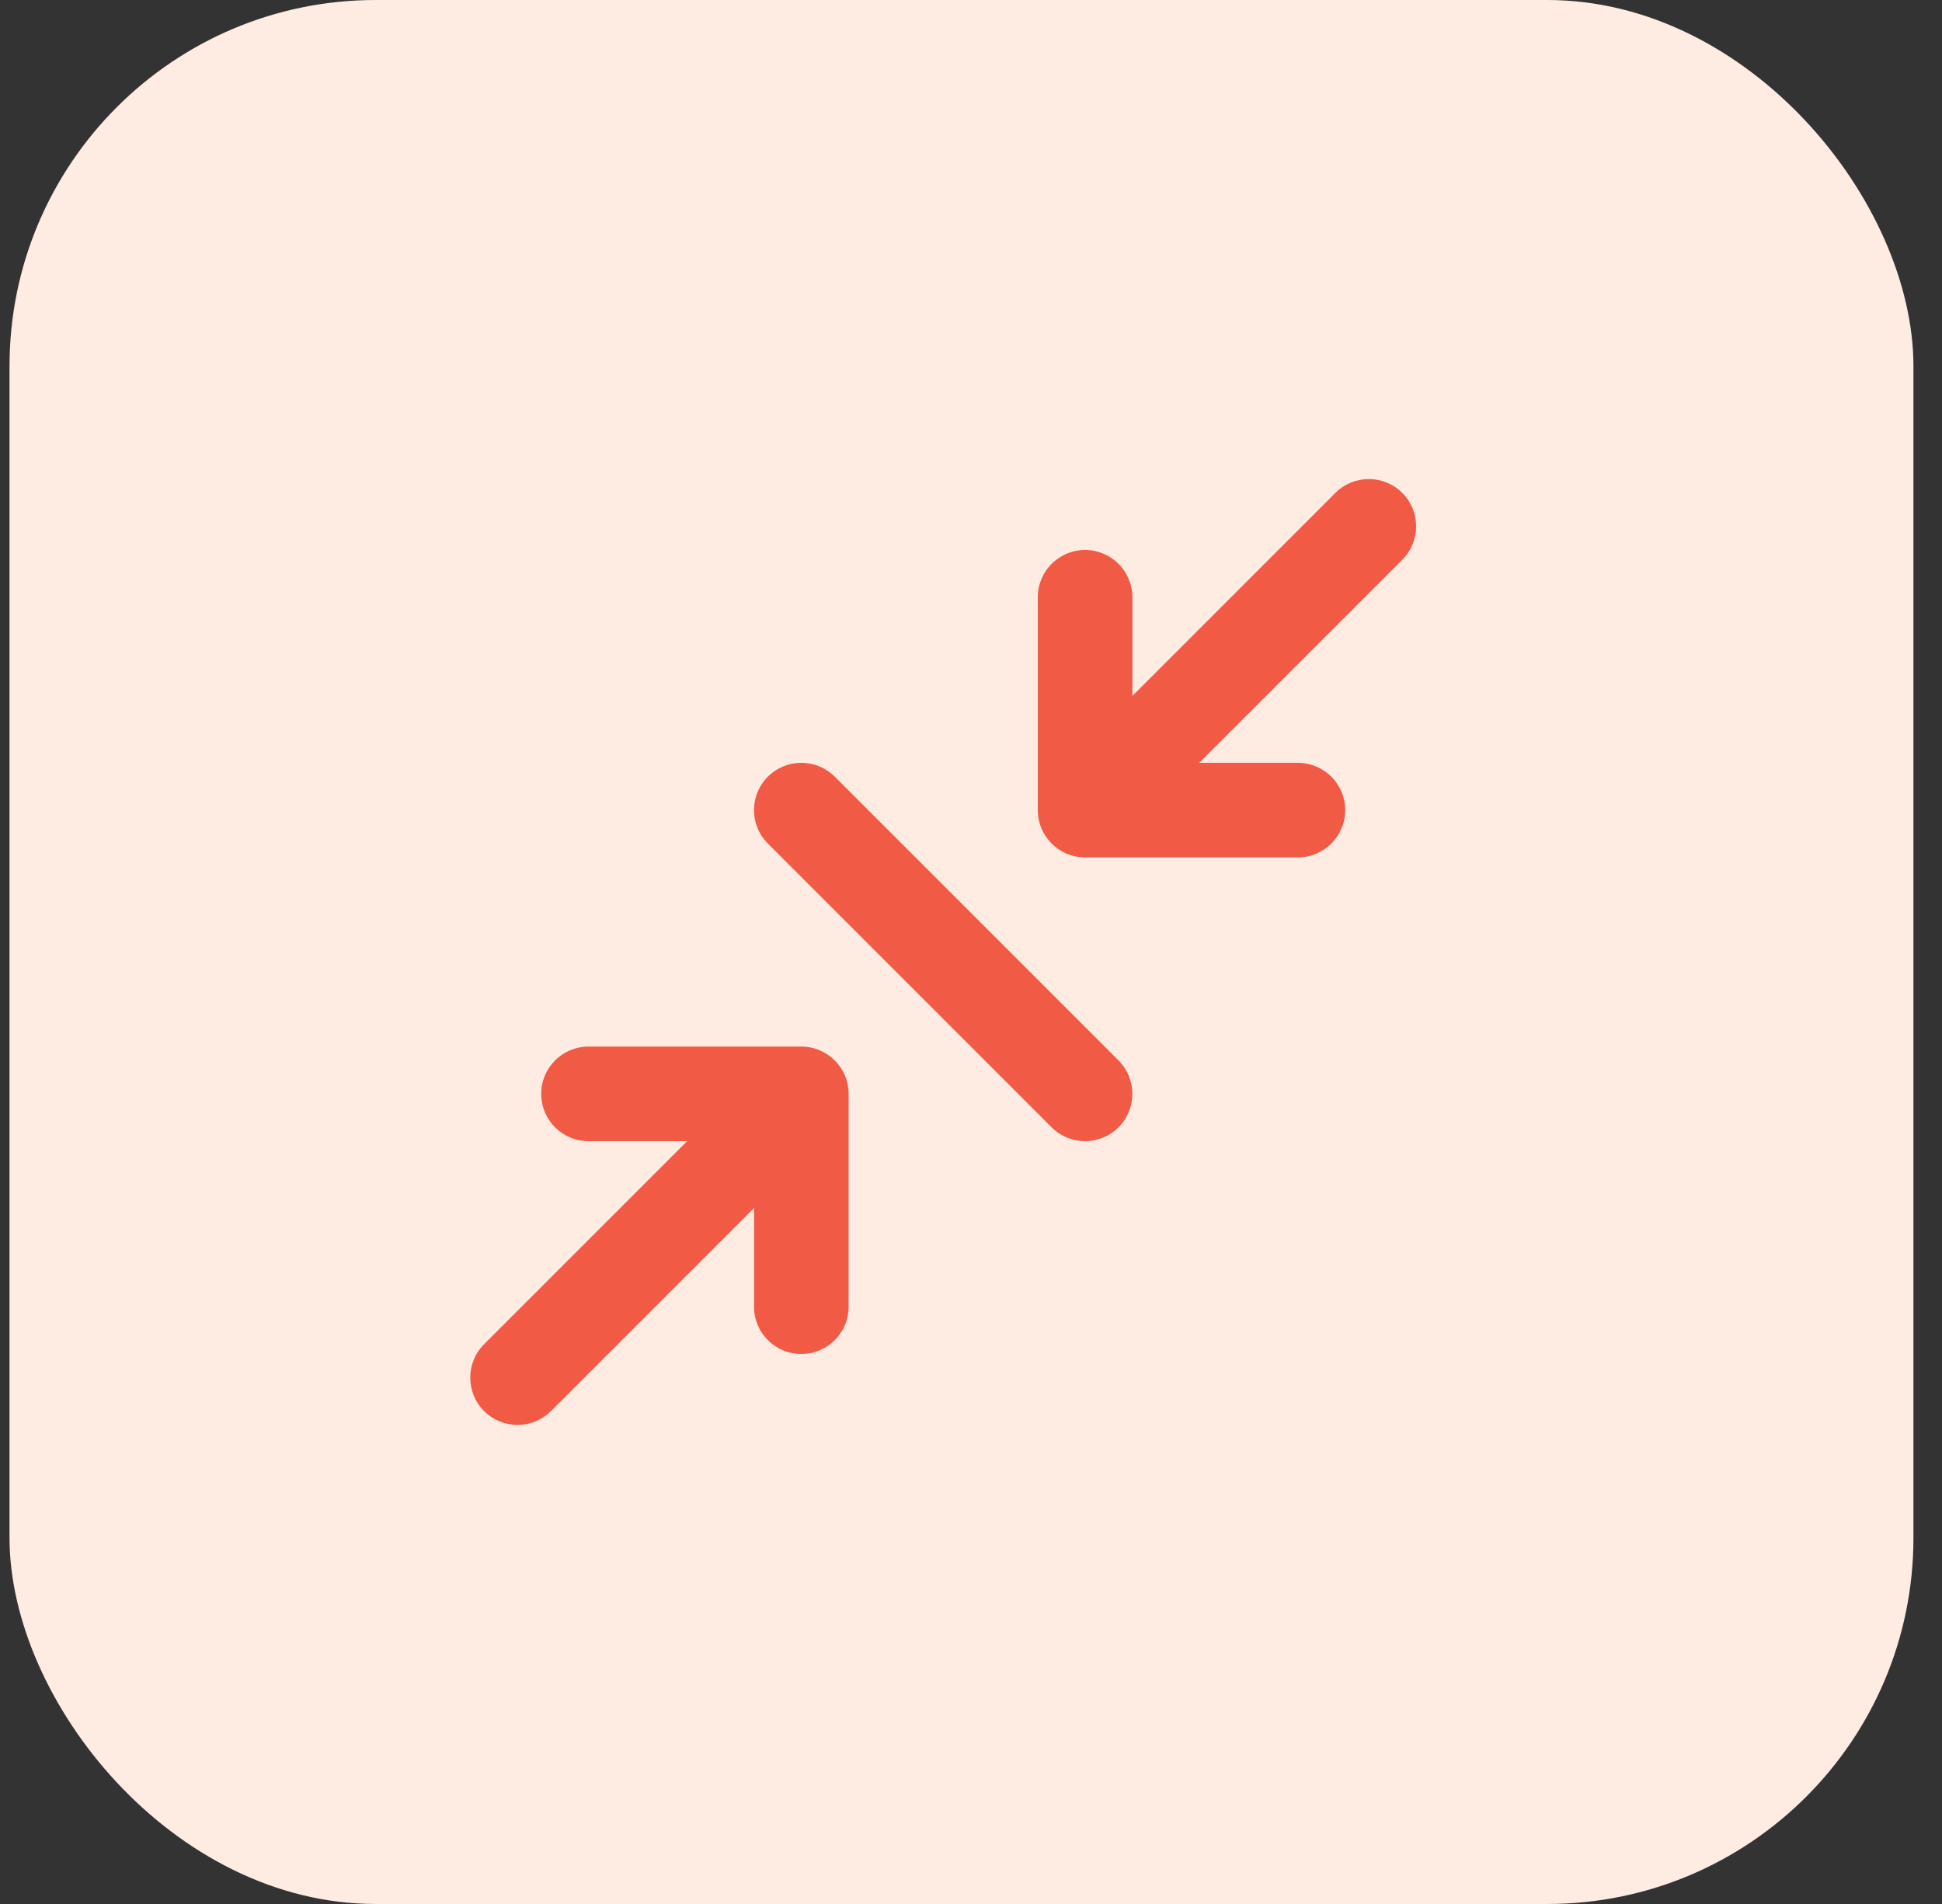
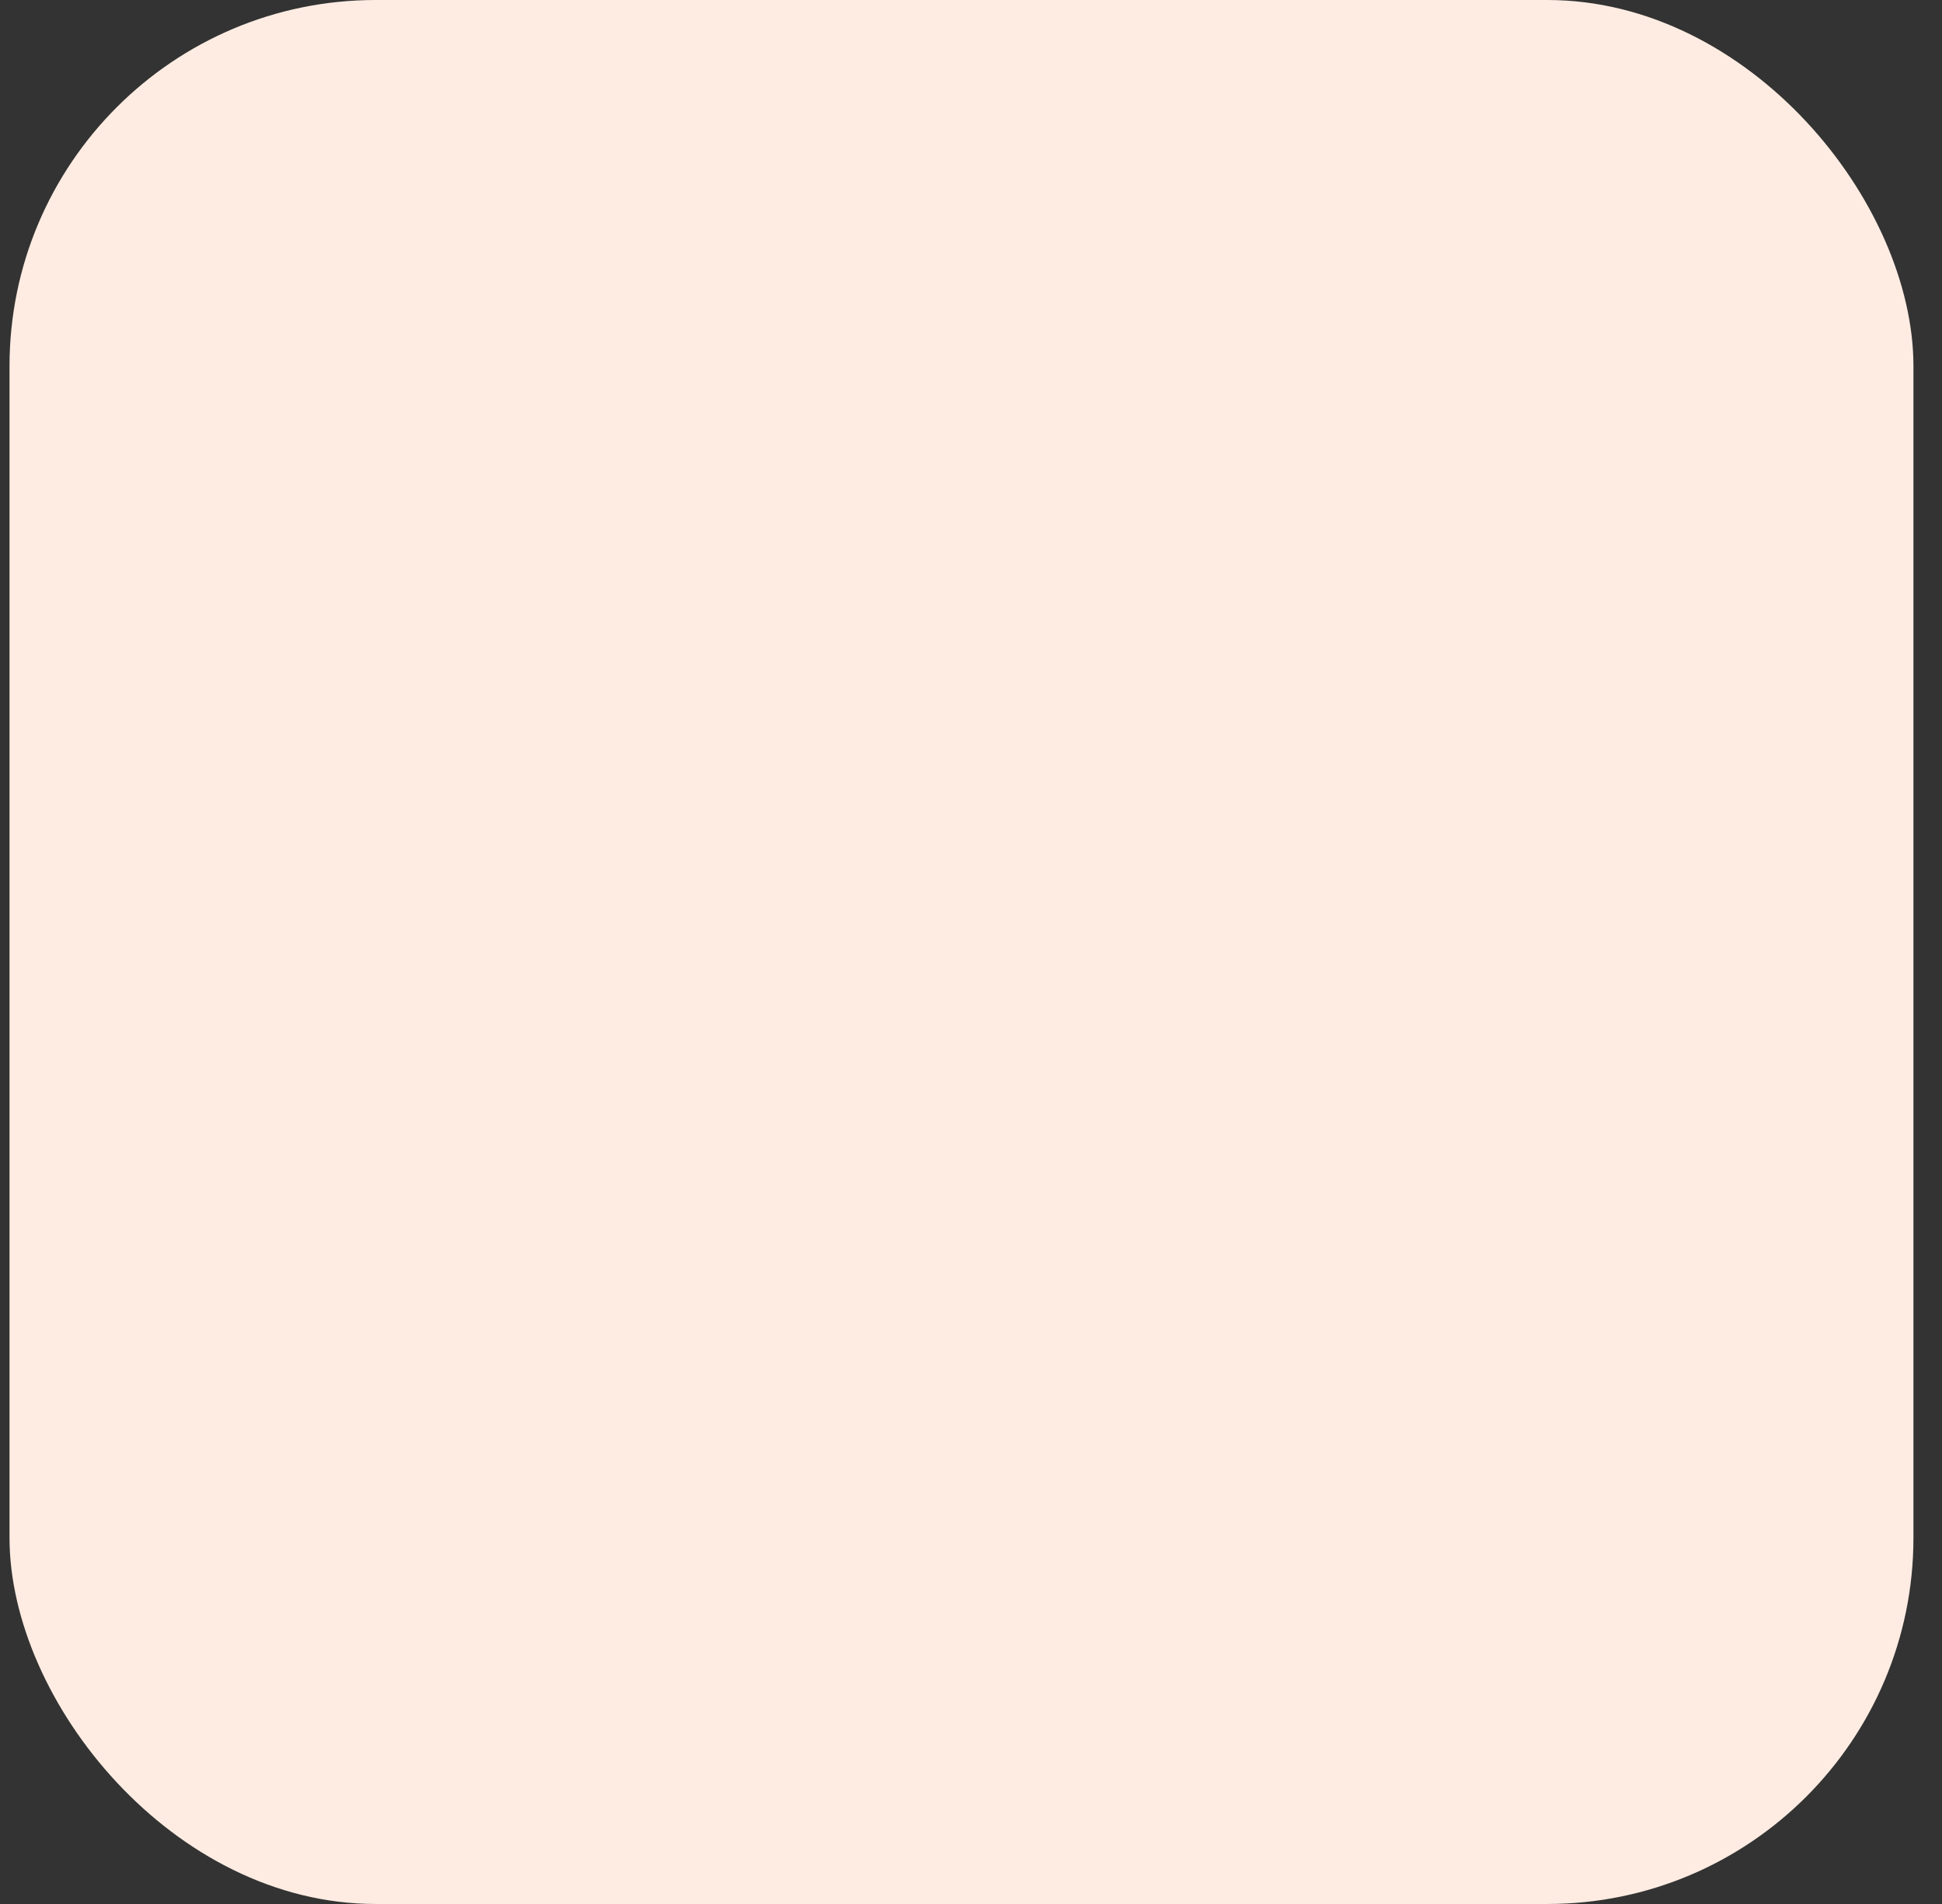
<svg xmlns="http://www.w3.org/2000/svg" width="51" height="50" viewBox="0 0 51 50" fill="none">
  <rect x="0" y="0" width="51" height="50" fill="#333333" stroke="none" />
  <rect x="0.25" width="50" height="50" rx="9.615" fill="#FEECE2" />
-   <path fill-rule="evenodd" clip-rule="evenodd" d="M36.826 12.944C37.311 13.429 37.311 14.215 36.826 14.7L31.494 20.032H34.084C34.77 20.032 35.327 20.588 35.327 21.274C35.327 21.96 34.77 22.516 34.084 22.516H28.496C27.81 22.516 27.254 21.96 27.254 21.274V15.685C27.254 14.999 27.81 14.443 28.496 14.443C29.181 14.443 29.738 14.999 29.738 15.685V18.276L35.069 12.944C35.554 12.459 36.341 12.459 36.826 12.944ZM20.165 20.396C20.651 19.911 21.437 19.911 21.922 20.396L29.374 27.848C29.859 28.333 29.859 29.119 29.374 29.604C28.889 30.089 28.102 30.089 27.617 29.604L20.165 22.152C19.68 21.667 19.68 20.881 20.165 20.396ZM14.213 28.726C14.213 28.04 14.769 27.484 15.455 27.484H21.044C21.73 27.484 22.286 28.04 22.286 28.726V34.315C22.286 35.001 21.73 35.557 21.044 35.557C20.358 35.557 19.802 35.001 19.802 34.315V31.724L14.47 37.056C13.985 37.541 13.198 37.541 12.713 37.056C12.229 36.571 12.229 35.785 12.713 35.3L18.045 29.968H15.455C14.769 29.968 14.213 29.412 14.213 28.726Z" fill="#F15B46" />
</svg>